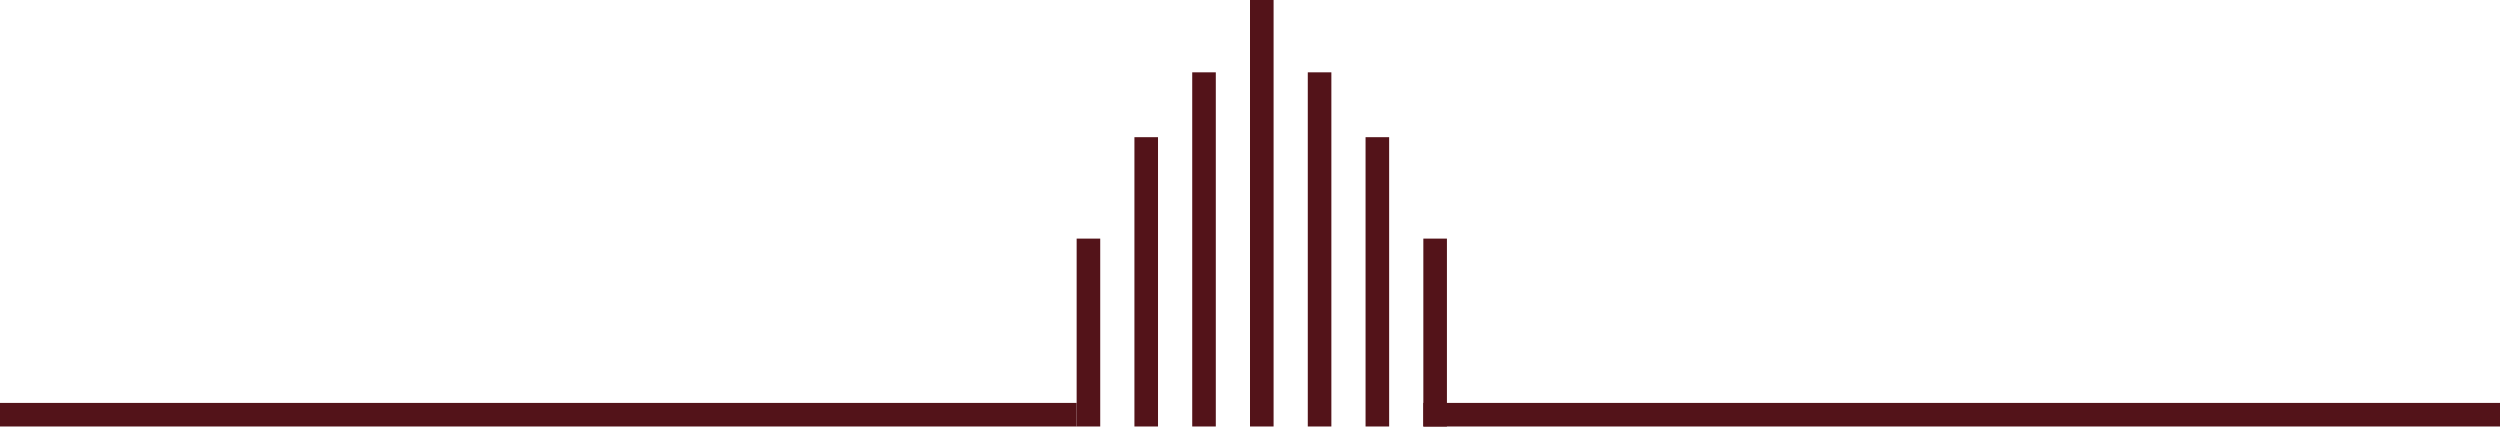
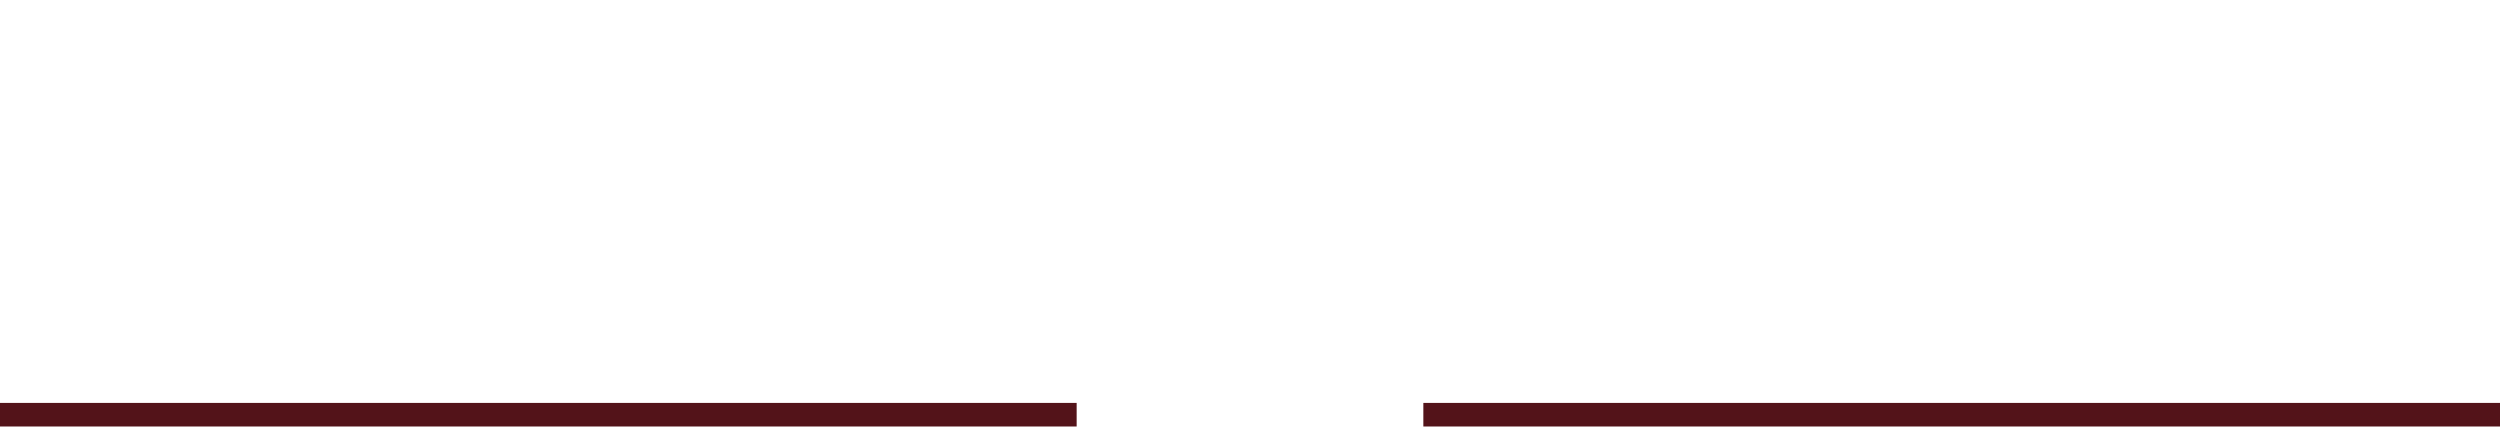
<svg xmlns="http://www.w3.org/2000/svg" width="636" height="109" viewBox="0 0 636 109" fill="none">
-   <path fill-rule="evenodd" clip-rule="evenodd" d="M279.898 60.7V108.5H273.898V60.7H279.898ZM368.098 60.7V108.5H362.098V60.7H368.098Z" fill="#531319" />
-   <path fill-rule="evenodd" clip-rule="evenodd" d="M353.398 34.9V108.5H347.398V34.9H353.398ZM294.598 34.9V108.5H288.598V34.9H294.598Z" fill="#531319" />
-   <path fill-rule="evenodd" clip-rule="evenodd" d="M309.301 18.4V108.5H303.301V18.4H309.301ZM338.701 18.4V108.5H332.701V18.4H338.701Z" fill="#531319" />
-   <path fill-rule="evenodd" clip-rule="evenodd" d="M324 0V108.5H318V0H324ZM362.1 102.5H636V108.5H362.1V102.5ZM0 102.5H273.9V108.5H0V102.5Z" fill="#531319" />
+   <path fill-rule="evenodd" clip-rule="evenodd" d="M324 0V108.5H318H324ZM362.1 102.5H636V108.5H362.1V102.5ZM0 102.5H273.9V108.5H0V102.5Z" fill="#531319" />
</svg>